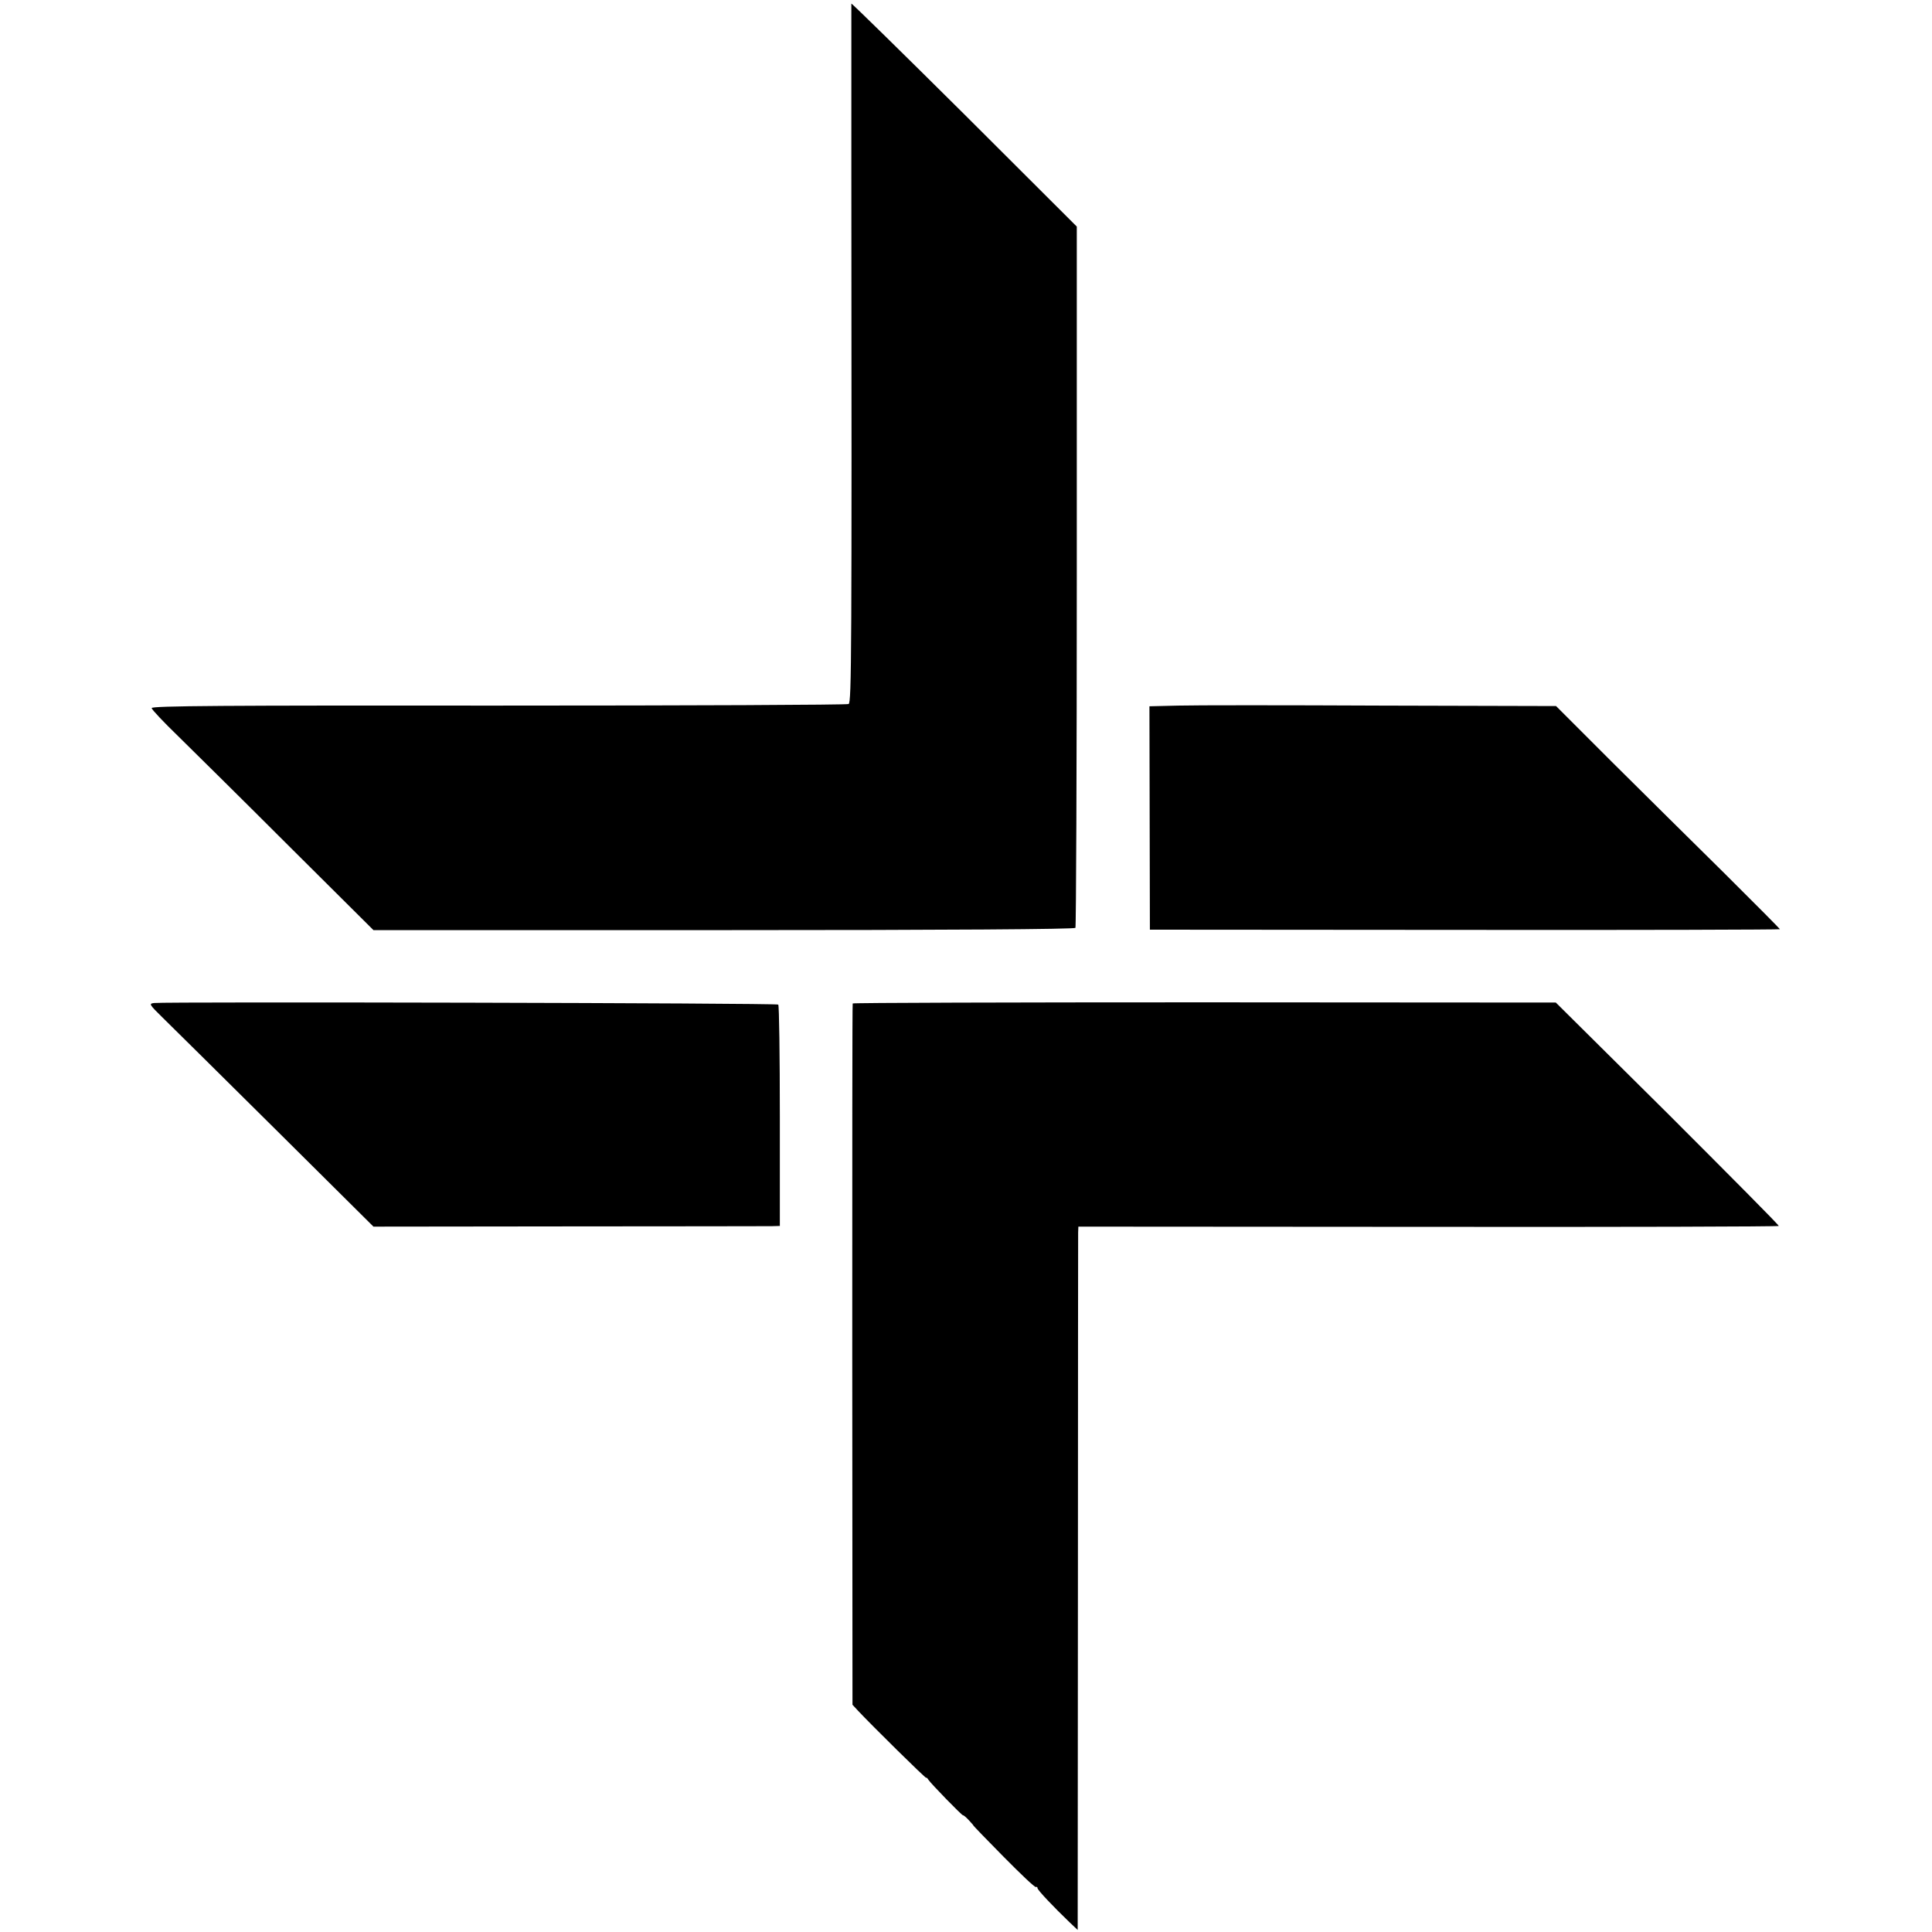
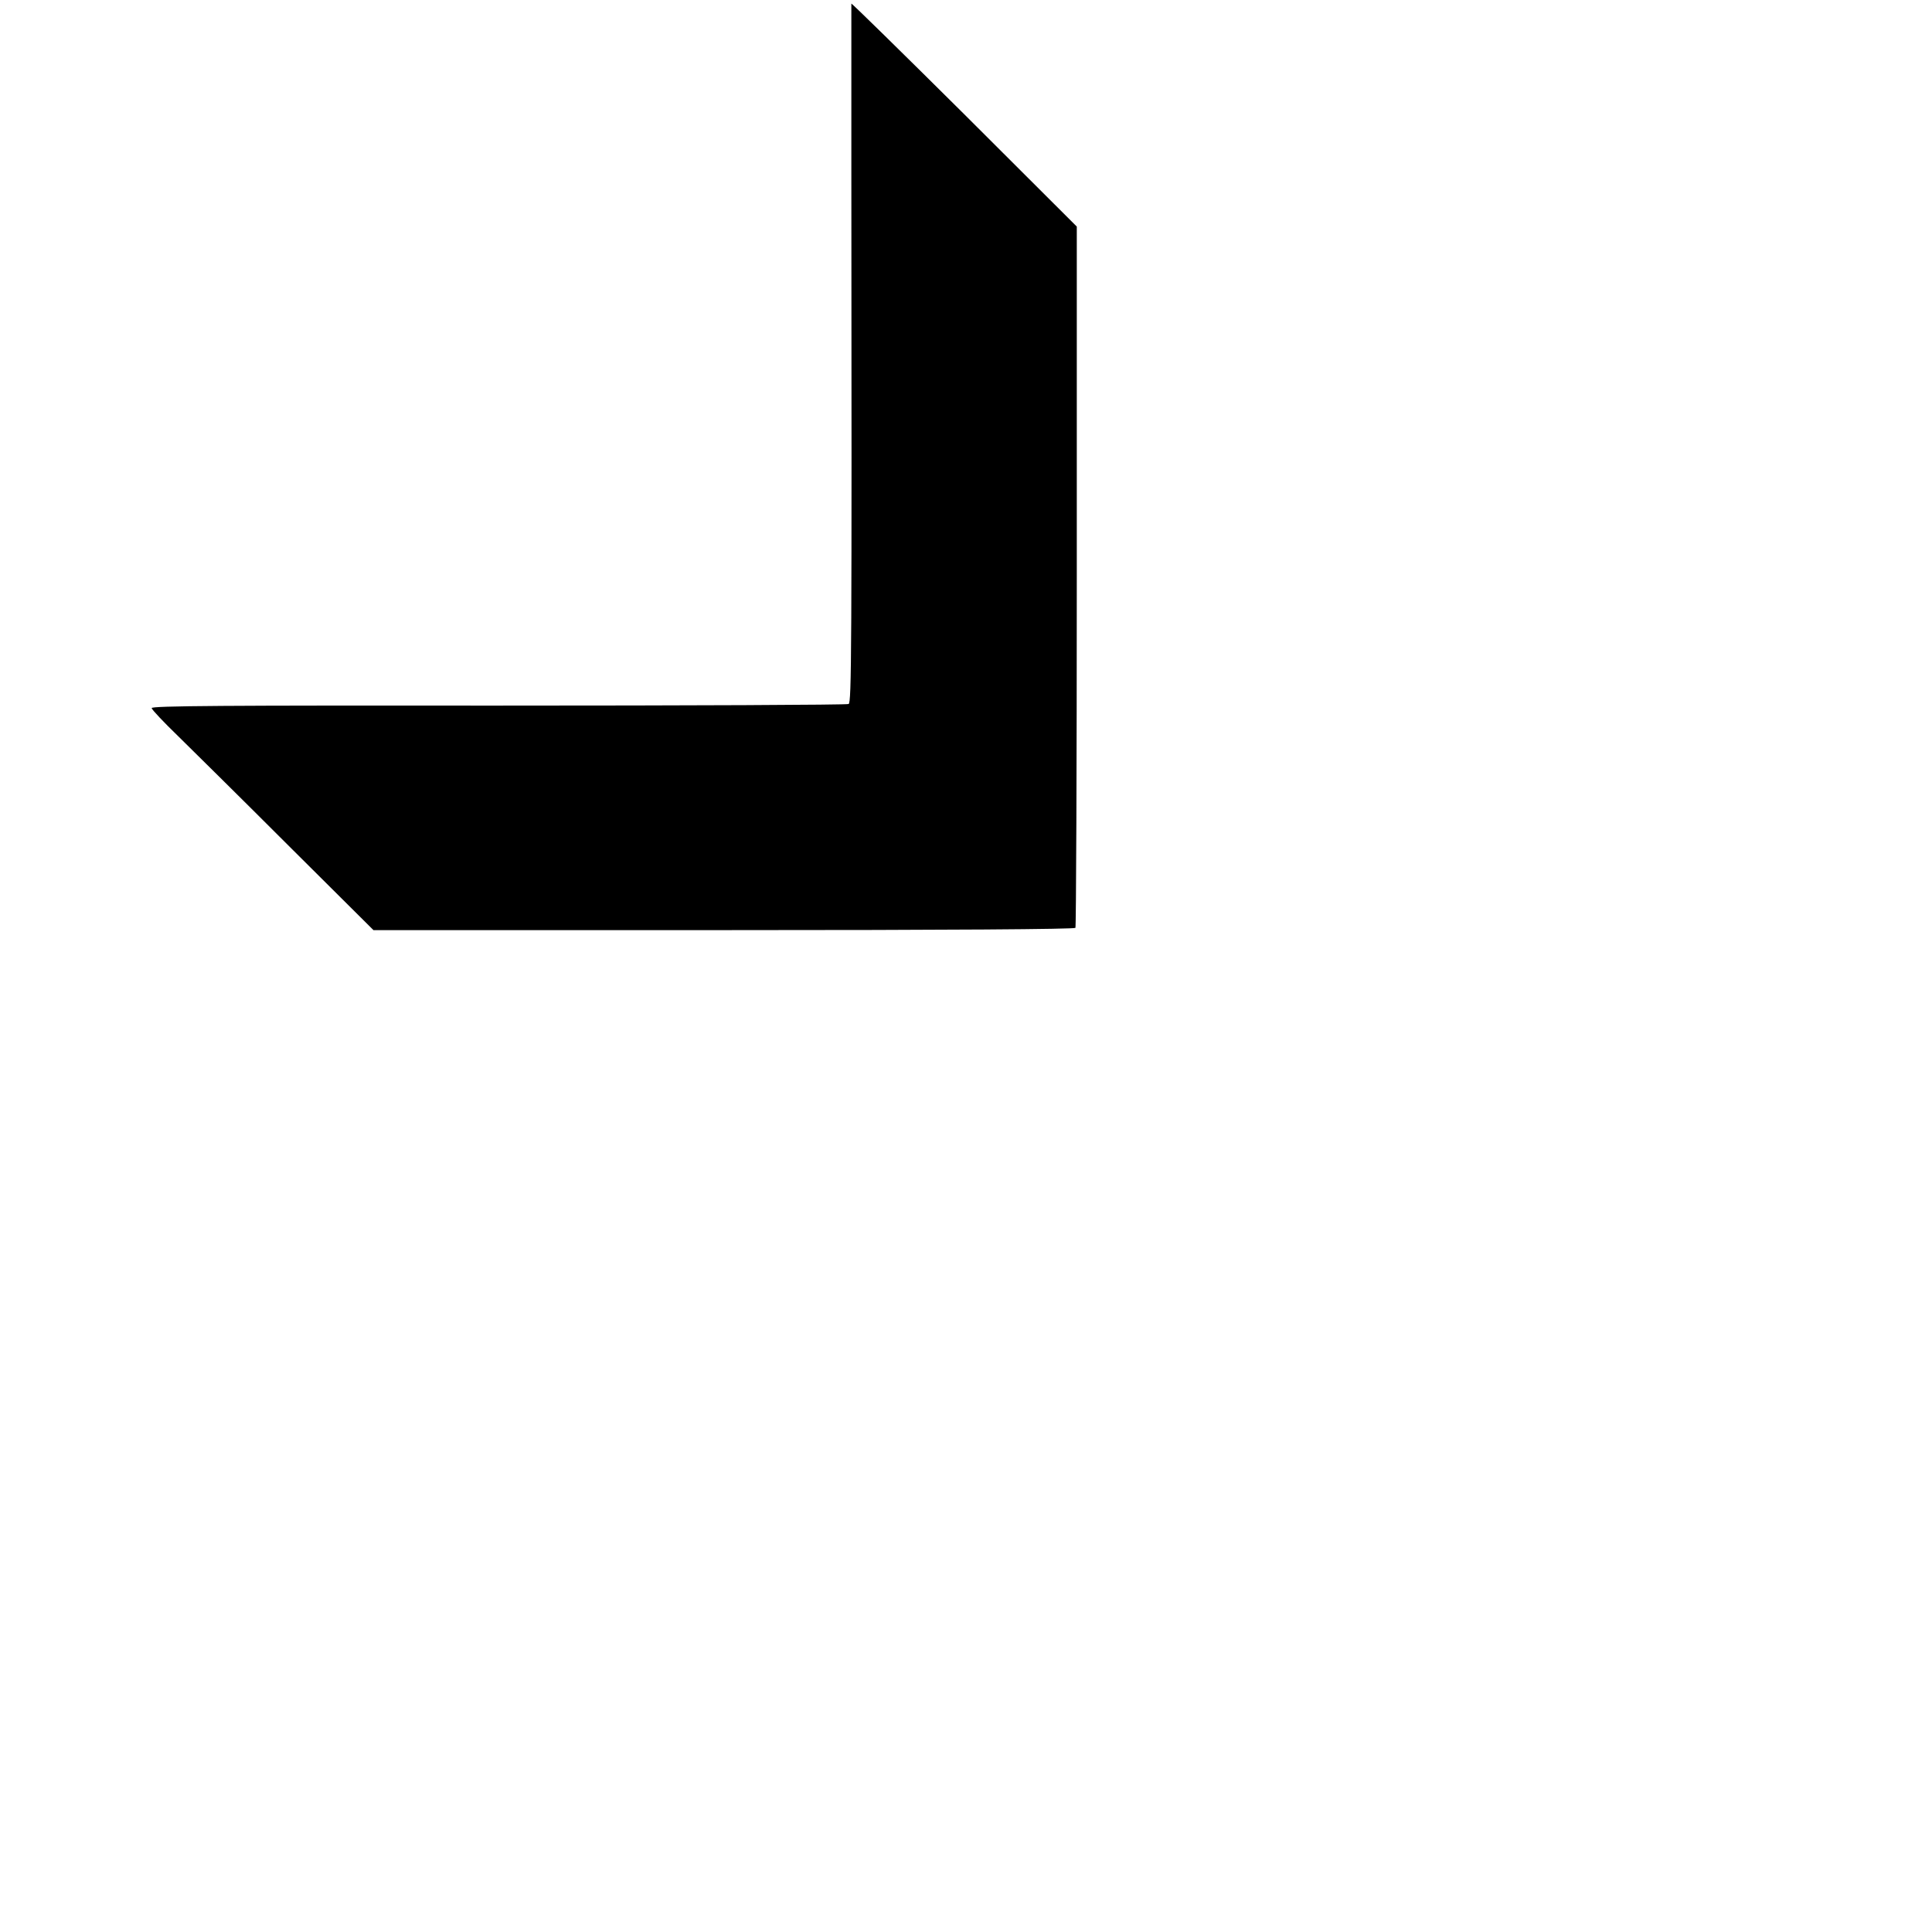
<svg xmlns="http://www.w3.org/2000/svg" version="1.0" width="851pt" height="851pt" viewBox="0 0 851 851" preserveAspectRatio="xMidYMid meet">
  <g transform="translate(0,851) scale(0.1,-0.1)" fill="#000000" stroke="none">
    <path d="M3750 8494 c0 -5 0 -335 0 -734 2 -2134 1 -2344 -12 -2351 -8 -4 -702 -7 -1543 -7 -1205 1 -1529 -1 -1527 -11 1 -7 53 -62 115 -122 61 -60 281 -277 487 -483 l375 -373 1543 0 c999 0 1545 4 1549 10 3 5 6 703 6 1549 l0 1540 -496 495 c-274 272 -497 491 -497 487z" />
-     <path d="M5189 5402 l-126 -3 1 -492 1 -492 1388 -1 c763 -1 1387 1 1387 3 0 2 -111 114 -247 249 -137 135 -359 355 -494 489 l-245 245 -770 2 c-423 2 -826 2 -895 0z" />
-     <path d="M679 4092 c-24 -3 -22 -6 38 -65 35 -34 258 -255 496 -491 l432 -429 860 1 c473 0 876 1 895 1 l35 1 0 484 c0 266 -3 487 -7 491 -6 7 -2695 13 -2749 7z" />
-     <path d="M3756 4090 c-2 -3 -2 -699 -2 -1547 l1 -1542 25 -27 c58 -62 300 -301 300 -295 0 3 4 0 9 -8 11 -17 149 -159 153 -157 2 1 13 -8 25 -21 12 -13 21 -23 20 -23 -2 0 58 -62 133 -138 74 -75 138 -136 143 -134 4 2 7 0 7 -5 0 -8 71 -83 142 -151 l35 -33 1 1523 c0 838 1 1535 1 1549 l1 26 1541 -1 c847 -1 1542 1 1544 4 2 3 -219 225 -489 495 l-493 489 -1547 1 c-851 0 -1549 -2 -1550 -5z" />
  </g>
</svg>